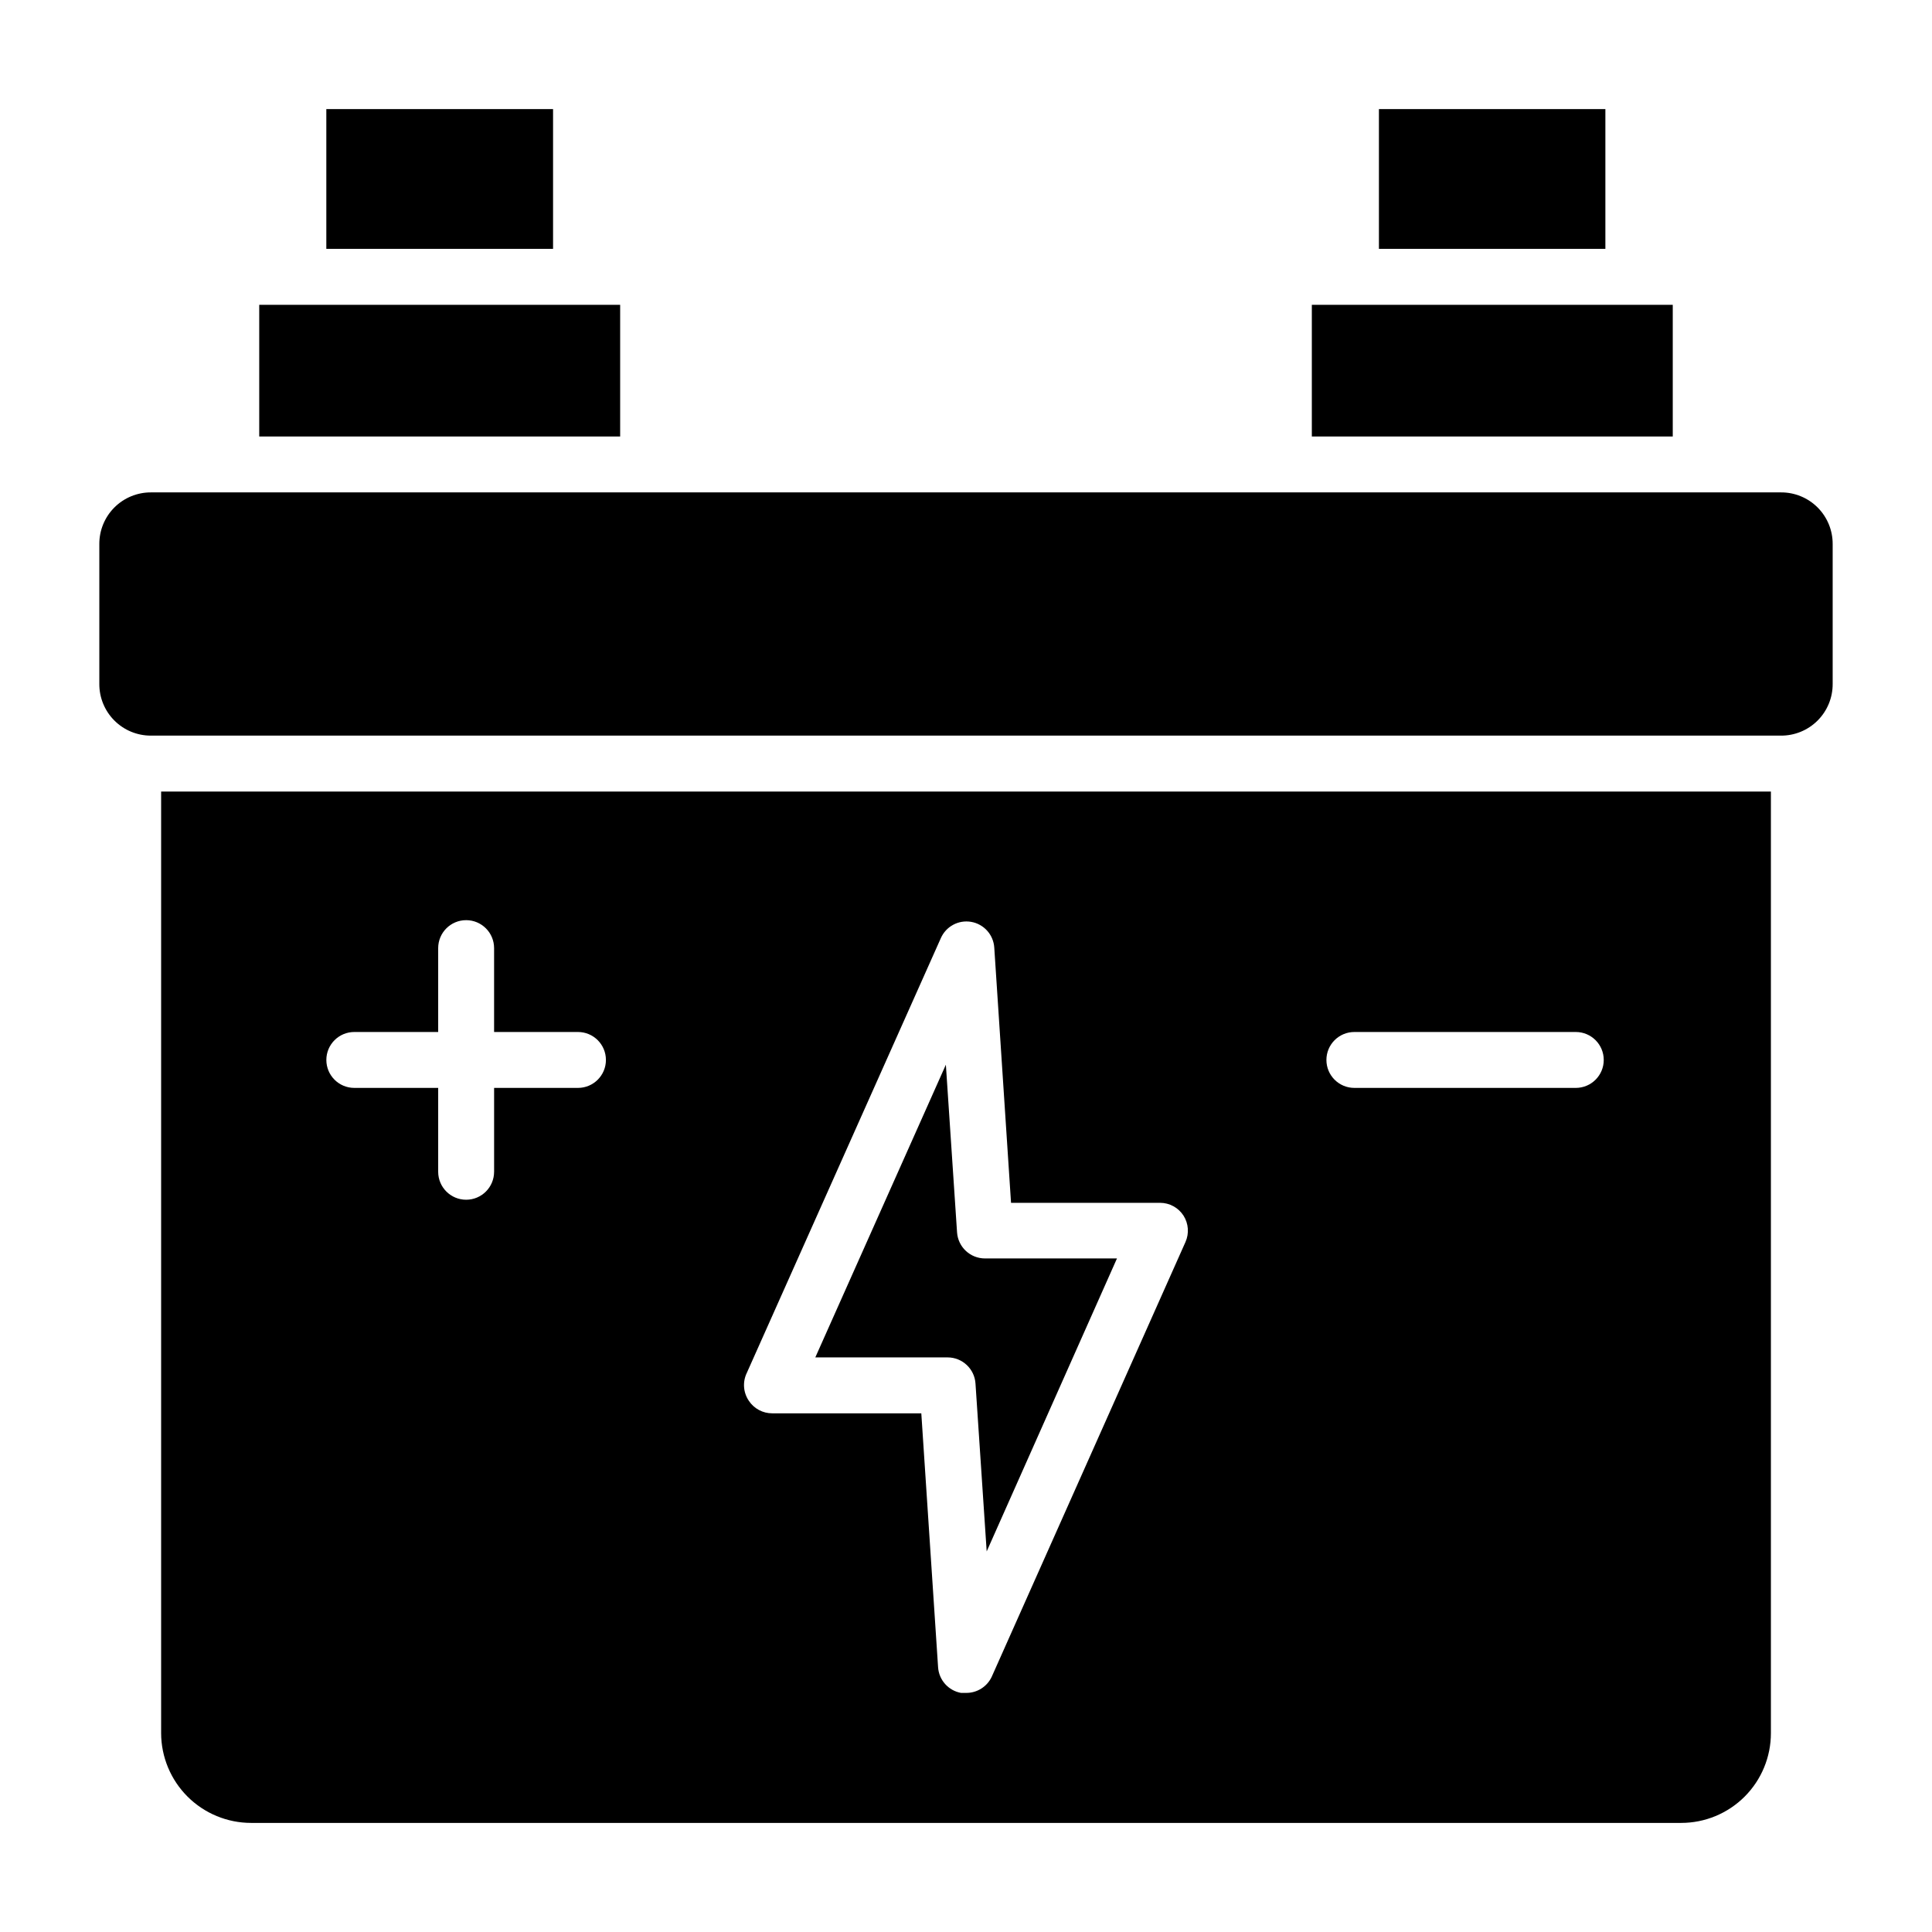
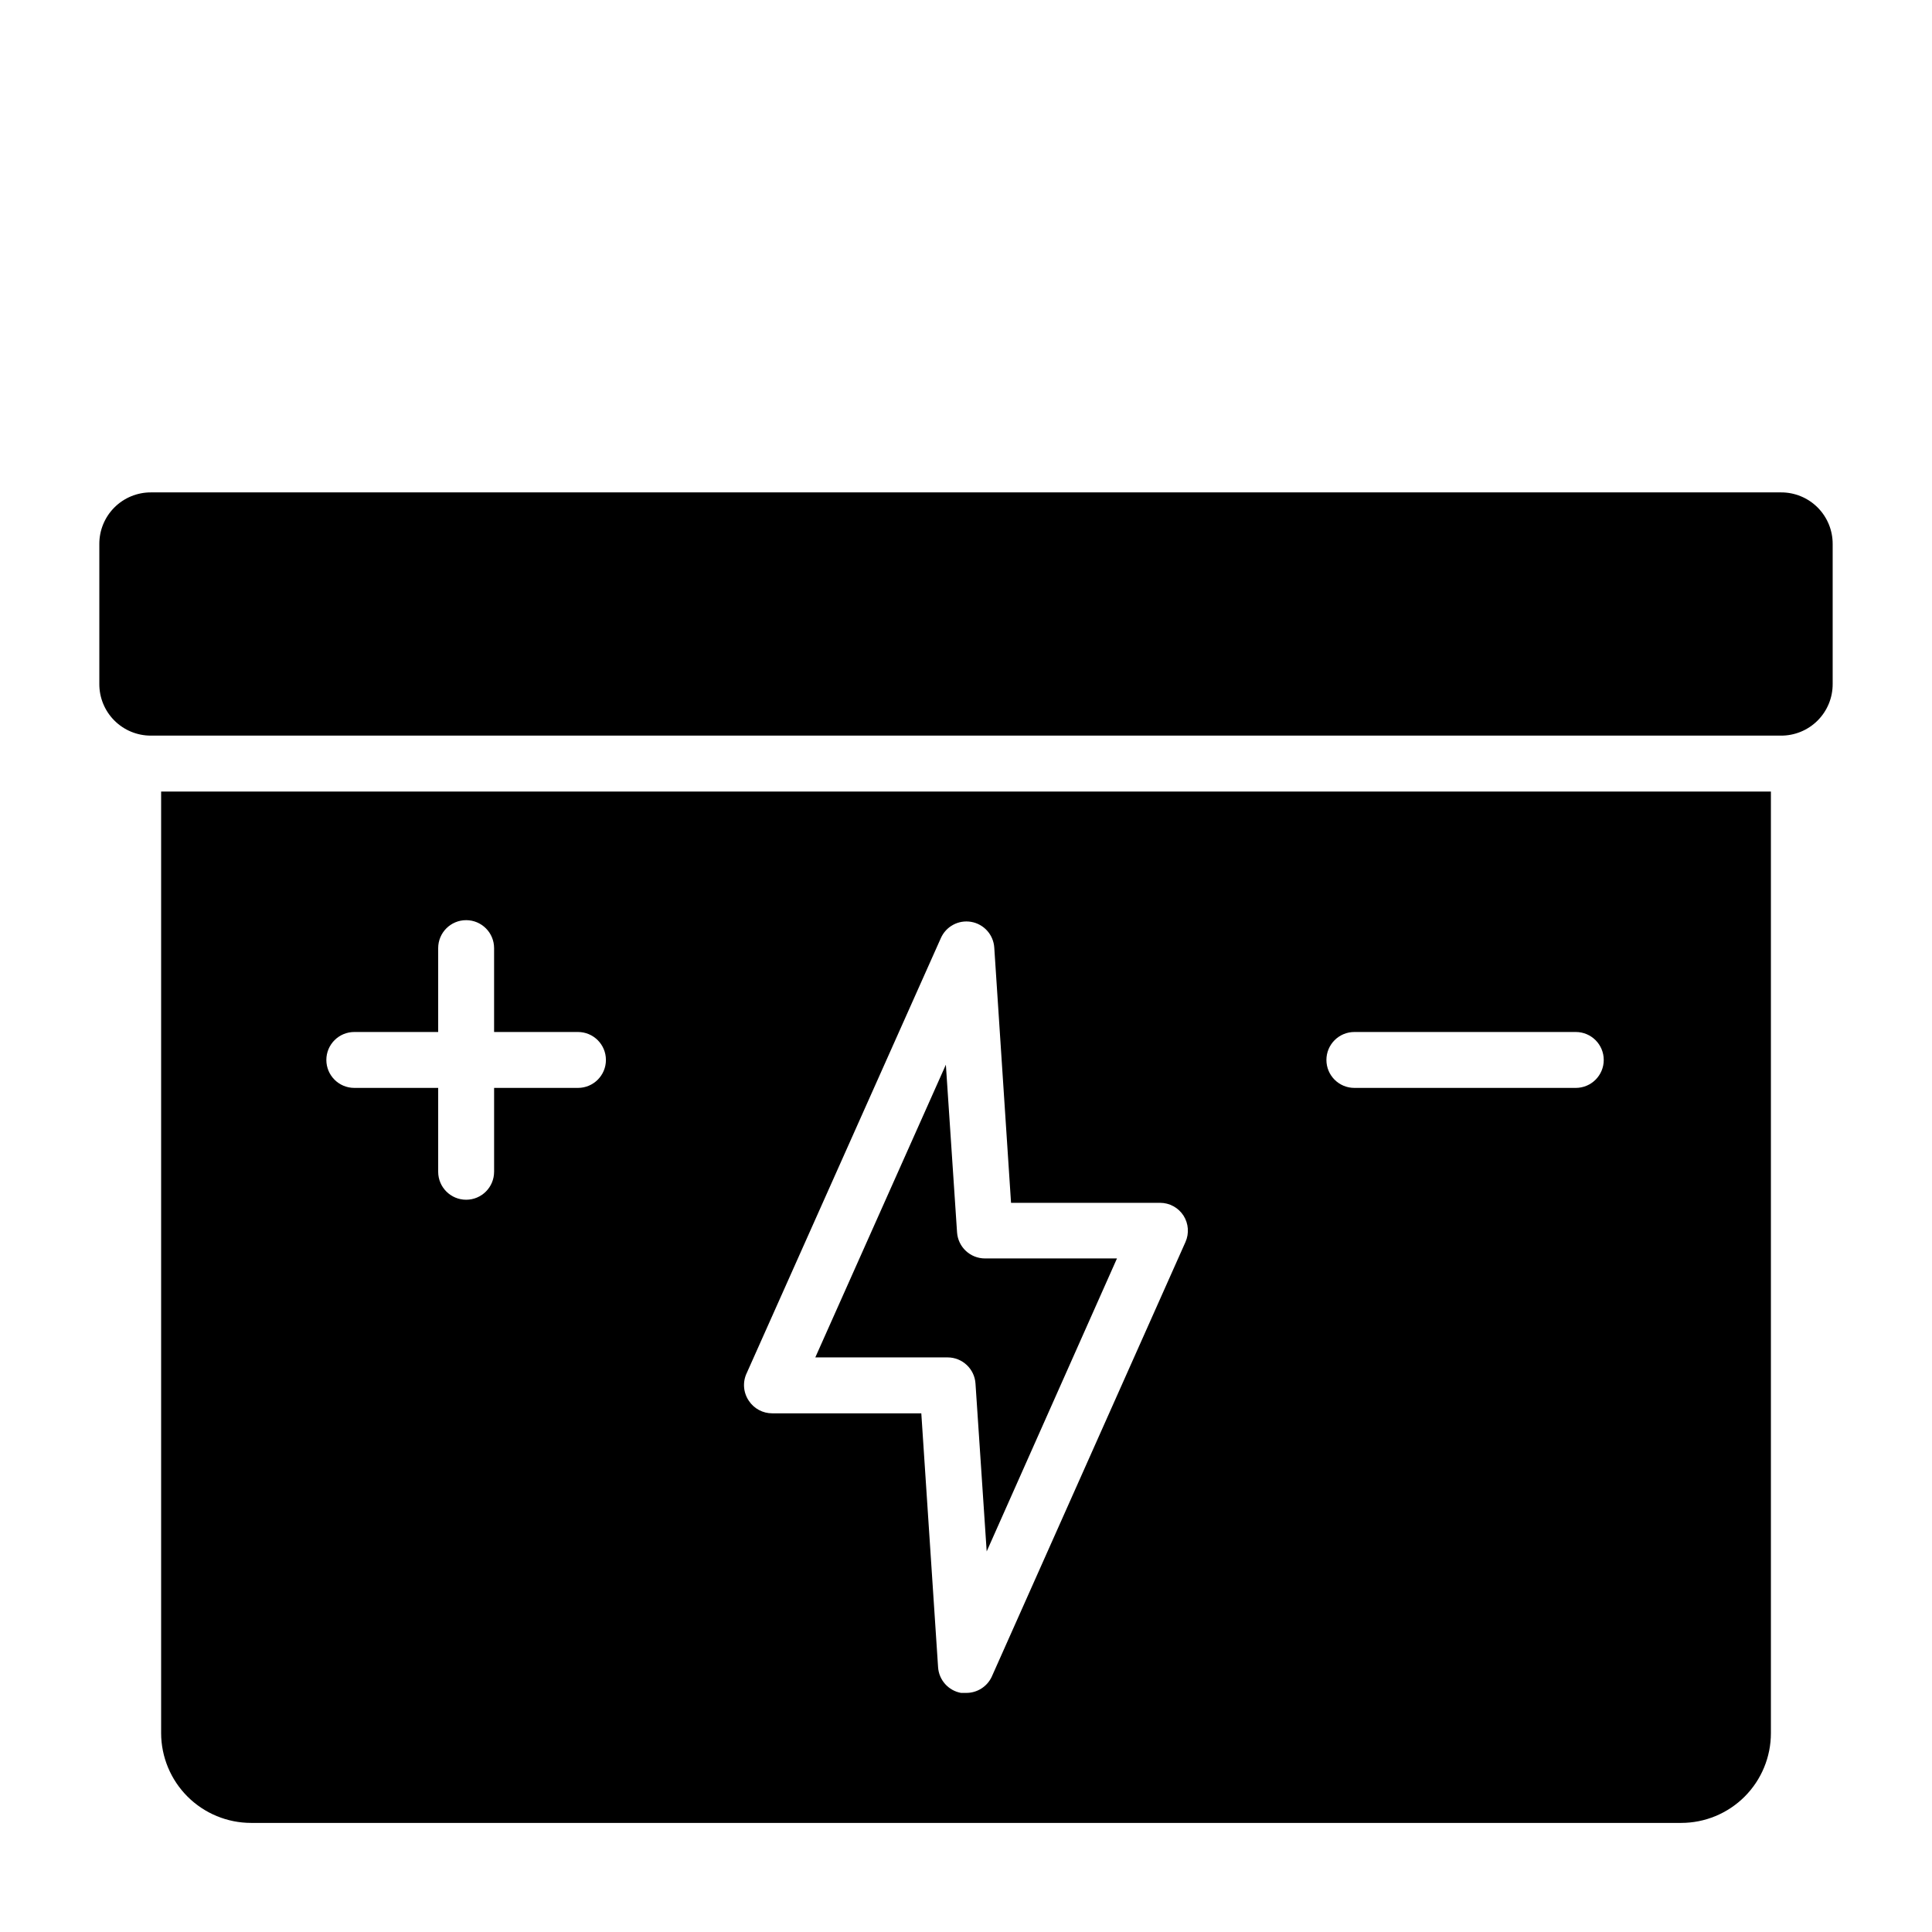
<svg xmlns="http://www.w3.org/2000/svg" fill="#000000" width="800px" height="800px" version="1.1" viewBox="144 144 512 512">
  <g>
-     <path d="m230.48 172.91h60.086v37.043h-60.086z" />
-     <path d="m212.7 224.78h95.648v34.895h-95.648z" />
-     <path d="m509.43 172.91h60.012v37.043h-60.012z" />
-     <path d="m491.65 224.78h95.648v34.895h-95.648z" />
    <path d="m615.97 274.49h-431.94c-3.641-0.02-7.141 1.418-9.715 3.992s-4.012 6.07-3.992 9.711v37.047c-0.02 3.629 1.406 7.113 3.969 9.688 2.559 2.574 6.035 4.019 9.664 4.019h431.94c3.656 0.039 7.172-1.391 9.762-3.965 2.594-2.578 4.039-6.09 4.019-9.742v-37.047c0.02-3.641-1.418-7.137-3.992-9.711-2.574-2.574-6.074-4.012-9.715-3.992z" />
    <path d="m397.63 470.61-2.965-44.453-34.602 77.57h35.047c3.922-0.004 7.172 3.047 7.406 6.965l2.965 44.453 34.527-77.645h-34.973c-3.894 0.008-7.133-3.004-7.406-6.891z" />
    <path d="m186.7 353.77v249.54c0.02 6.312 2.539 12.363 7.012 16.82 4.473 4.457 10.531 6.961 16.844 6.961h378.97c6.309 0 12.355-2.504 16.816-6.965 4.461-4.461 6.965-10.508 6.965-16.816v-249.54zm110.47 78.535h-22.227v22.227h-0.004c0 4.094-3.316 7.41-7.406 7.41-4.094 0-7.41-3.316-7.41-7.41v-22.227h-22.227c-4.094 0-7.41-3.316-7.41-7.406 0-4.094 3.316-7.41 7.41-7.41h22.227v-22.227c0-4.094 3.316-7.41 7.41-7.41 4.09 0 7.406 3.316 7.406 7.41v22.227h22.227c4.094 0 7.41 3.316 7.41 7.41 0 4.09-3.316 7.406-7.41 7.406zm161 40.824-51.344 115.21c-1.227 2.648-3.898 4.332-6.816 4.297h-1.336c-3.352-0.605-5.856-3.418-6.074-6.816l-4.445-67.273h-39.488c-2.508 0.012-4.848-1.242-6.227-3.336-1.488-2.199-1.684-5.023-0.516-7.406l51.418-115.21c1.371-3.09 4.664-4.859 8-4.297 3.379 0.574 5.926 3.394 6.148 6.816l4.445 67.645h39.492c2.519 0.004 4.863 1.285 6.223 3.406 1.324 2.09 1.52 4.703 0.52 6.965zm103.73-40.824h-58.977c-4.094 0-7.41-3.316-7.41-7.406 0-4.094 3.316-7.41 7.41-7.41h58.68c4.09 0 7.406 3.316 7.406 7.41 0 4.09-3.316 7.406-7.406 7.406z" />
  </g>
</svg>